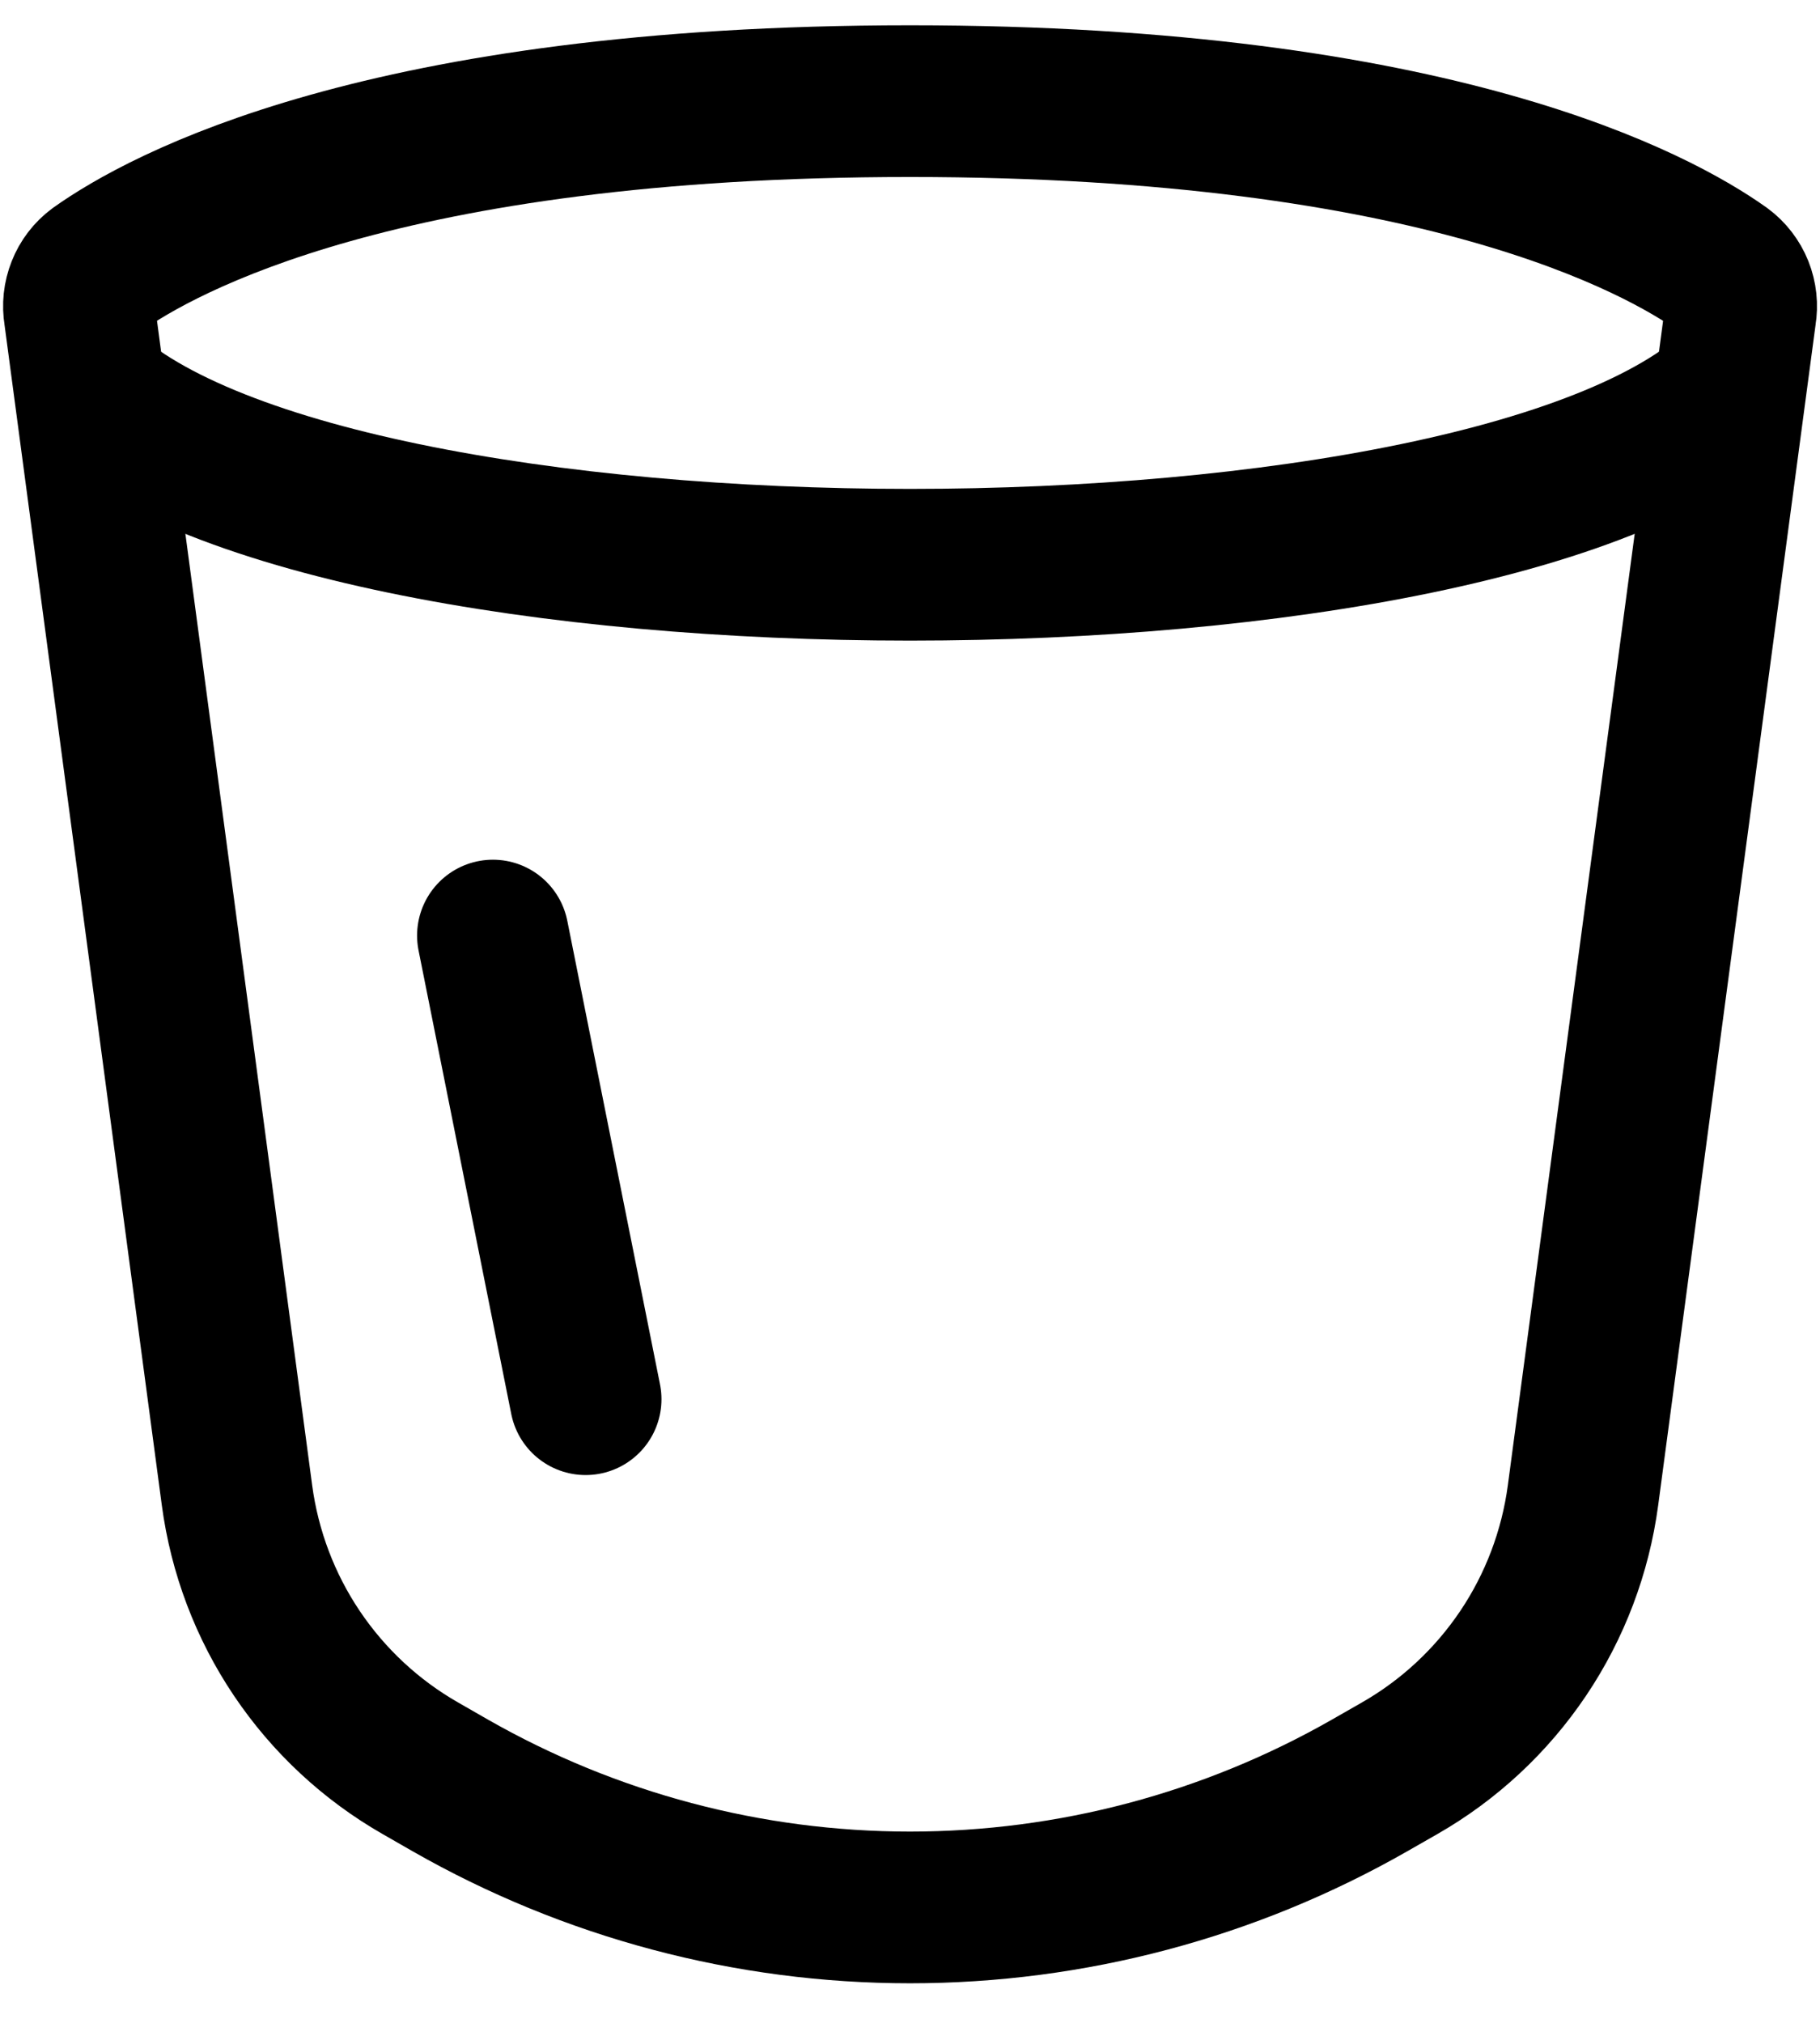
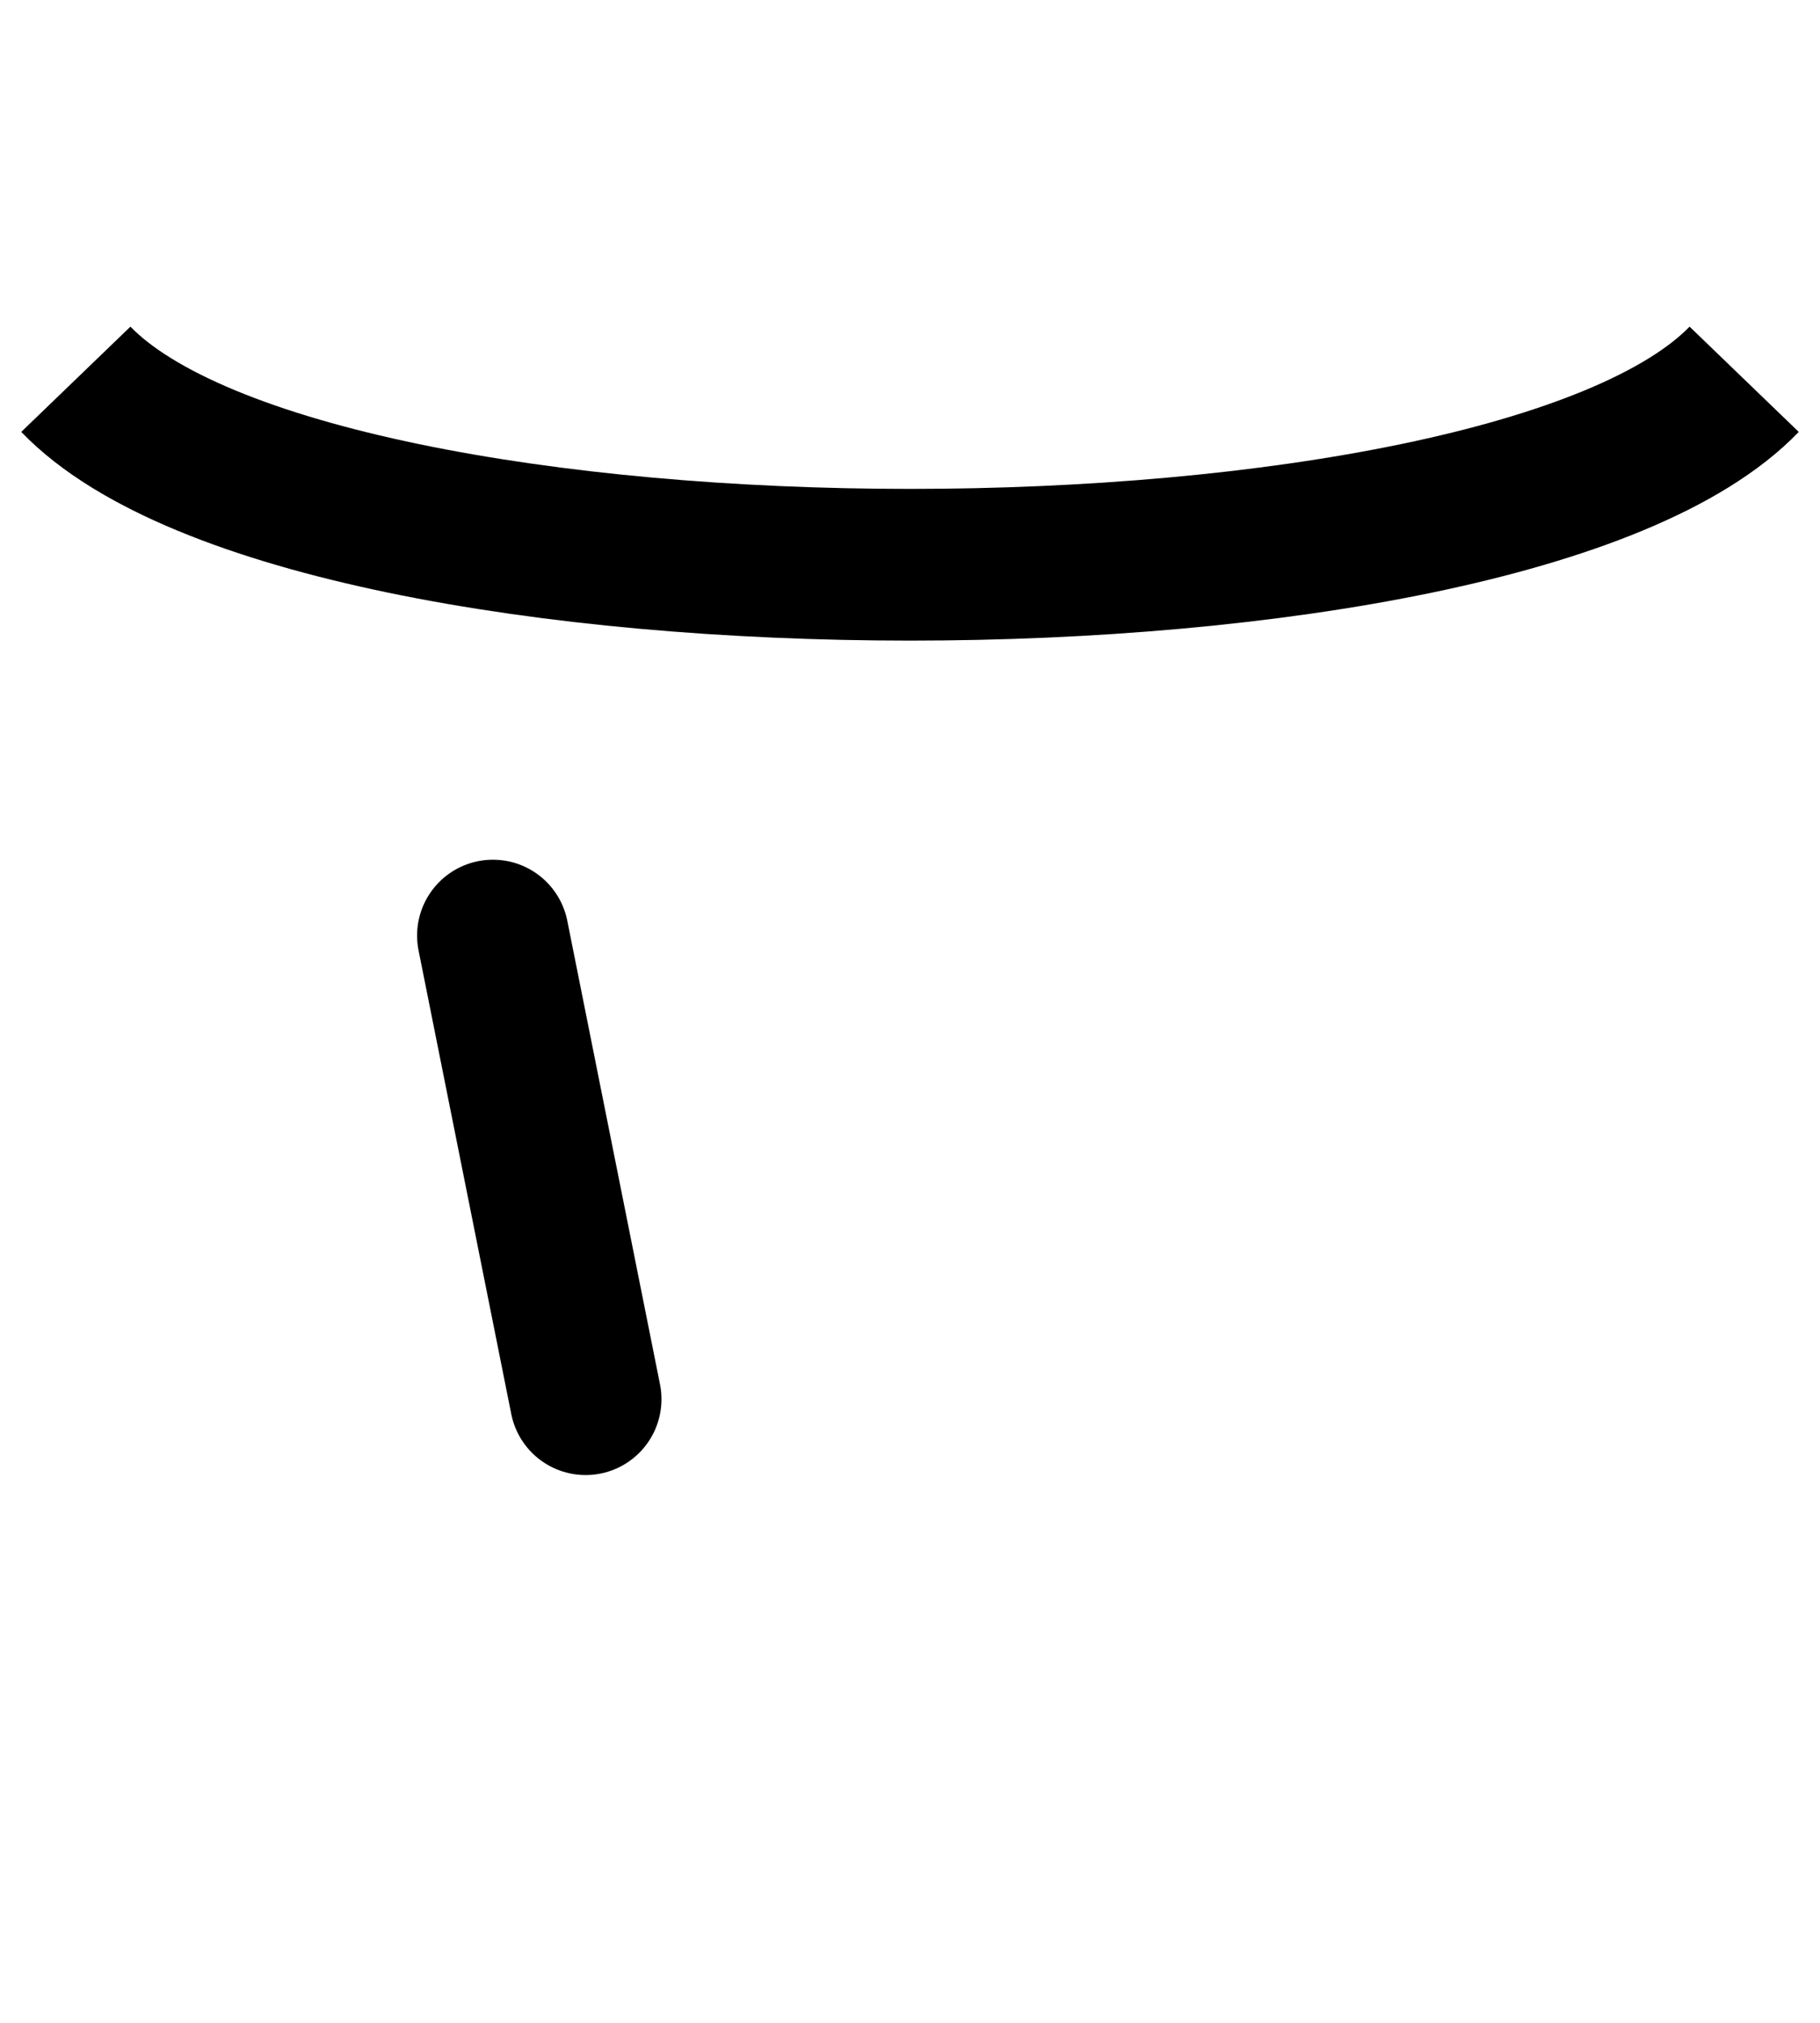
<svg xmlns="http://www.w3.org/2000/svg" width="18" height="20" viewBox="0 0 18 20" fill="none">
  <path d="M4.875 9.25L5.792 13.834" stroke="black" stroke-width="1.5" stroke-linecap="round" stroke-linejoin="round" />
-   <path d="M0.787 3.103C0.773 3.021 0.782 2.937 0.813 2.859C0.843 2.782 0.895 2.714 0.962 2.664C1.6 2.21 3.788 1 9 1C14.212 1 16.4 2.21 17.038 2.664C17.105 2.714 17.157 2.782 17.188 2.859C17.219 2.937 17.228 3.021 17.214 3.103L15.656 14.785C15.581 15.344 15.379 15.879 15.064 16.347C14.749 16.815 14.331 17.204 13.841 17.484L13.547 17.652C12.163 18.443 10.595 18.859 9 18.859C7.405 18.859 5.837 18.443 4.452 17.652L4.159 17.484C3.669 17.204 3.251 16.815 2.936 16.347C2.621 15.879 2.419 15.344 2.344 14.785L0.787 3.103Z" stroke="black" stroke-width="1.5" />
  <path d="M0.75 3.75C3.107 6.195 14.893 6.195 17.25 3.75" stroke="black" stroke-width="1.5" />
</svg>